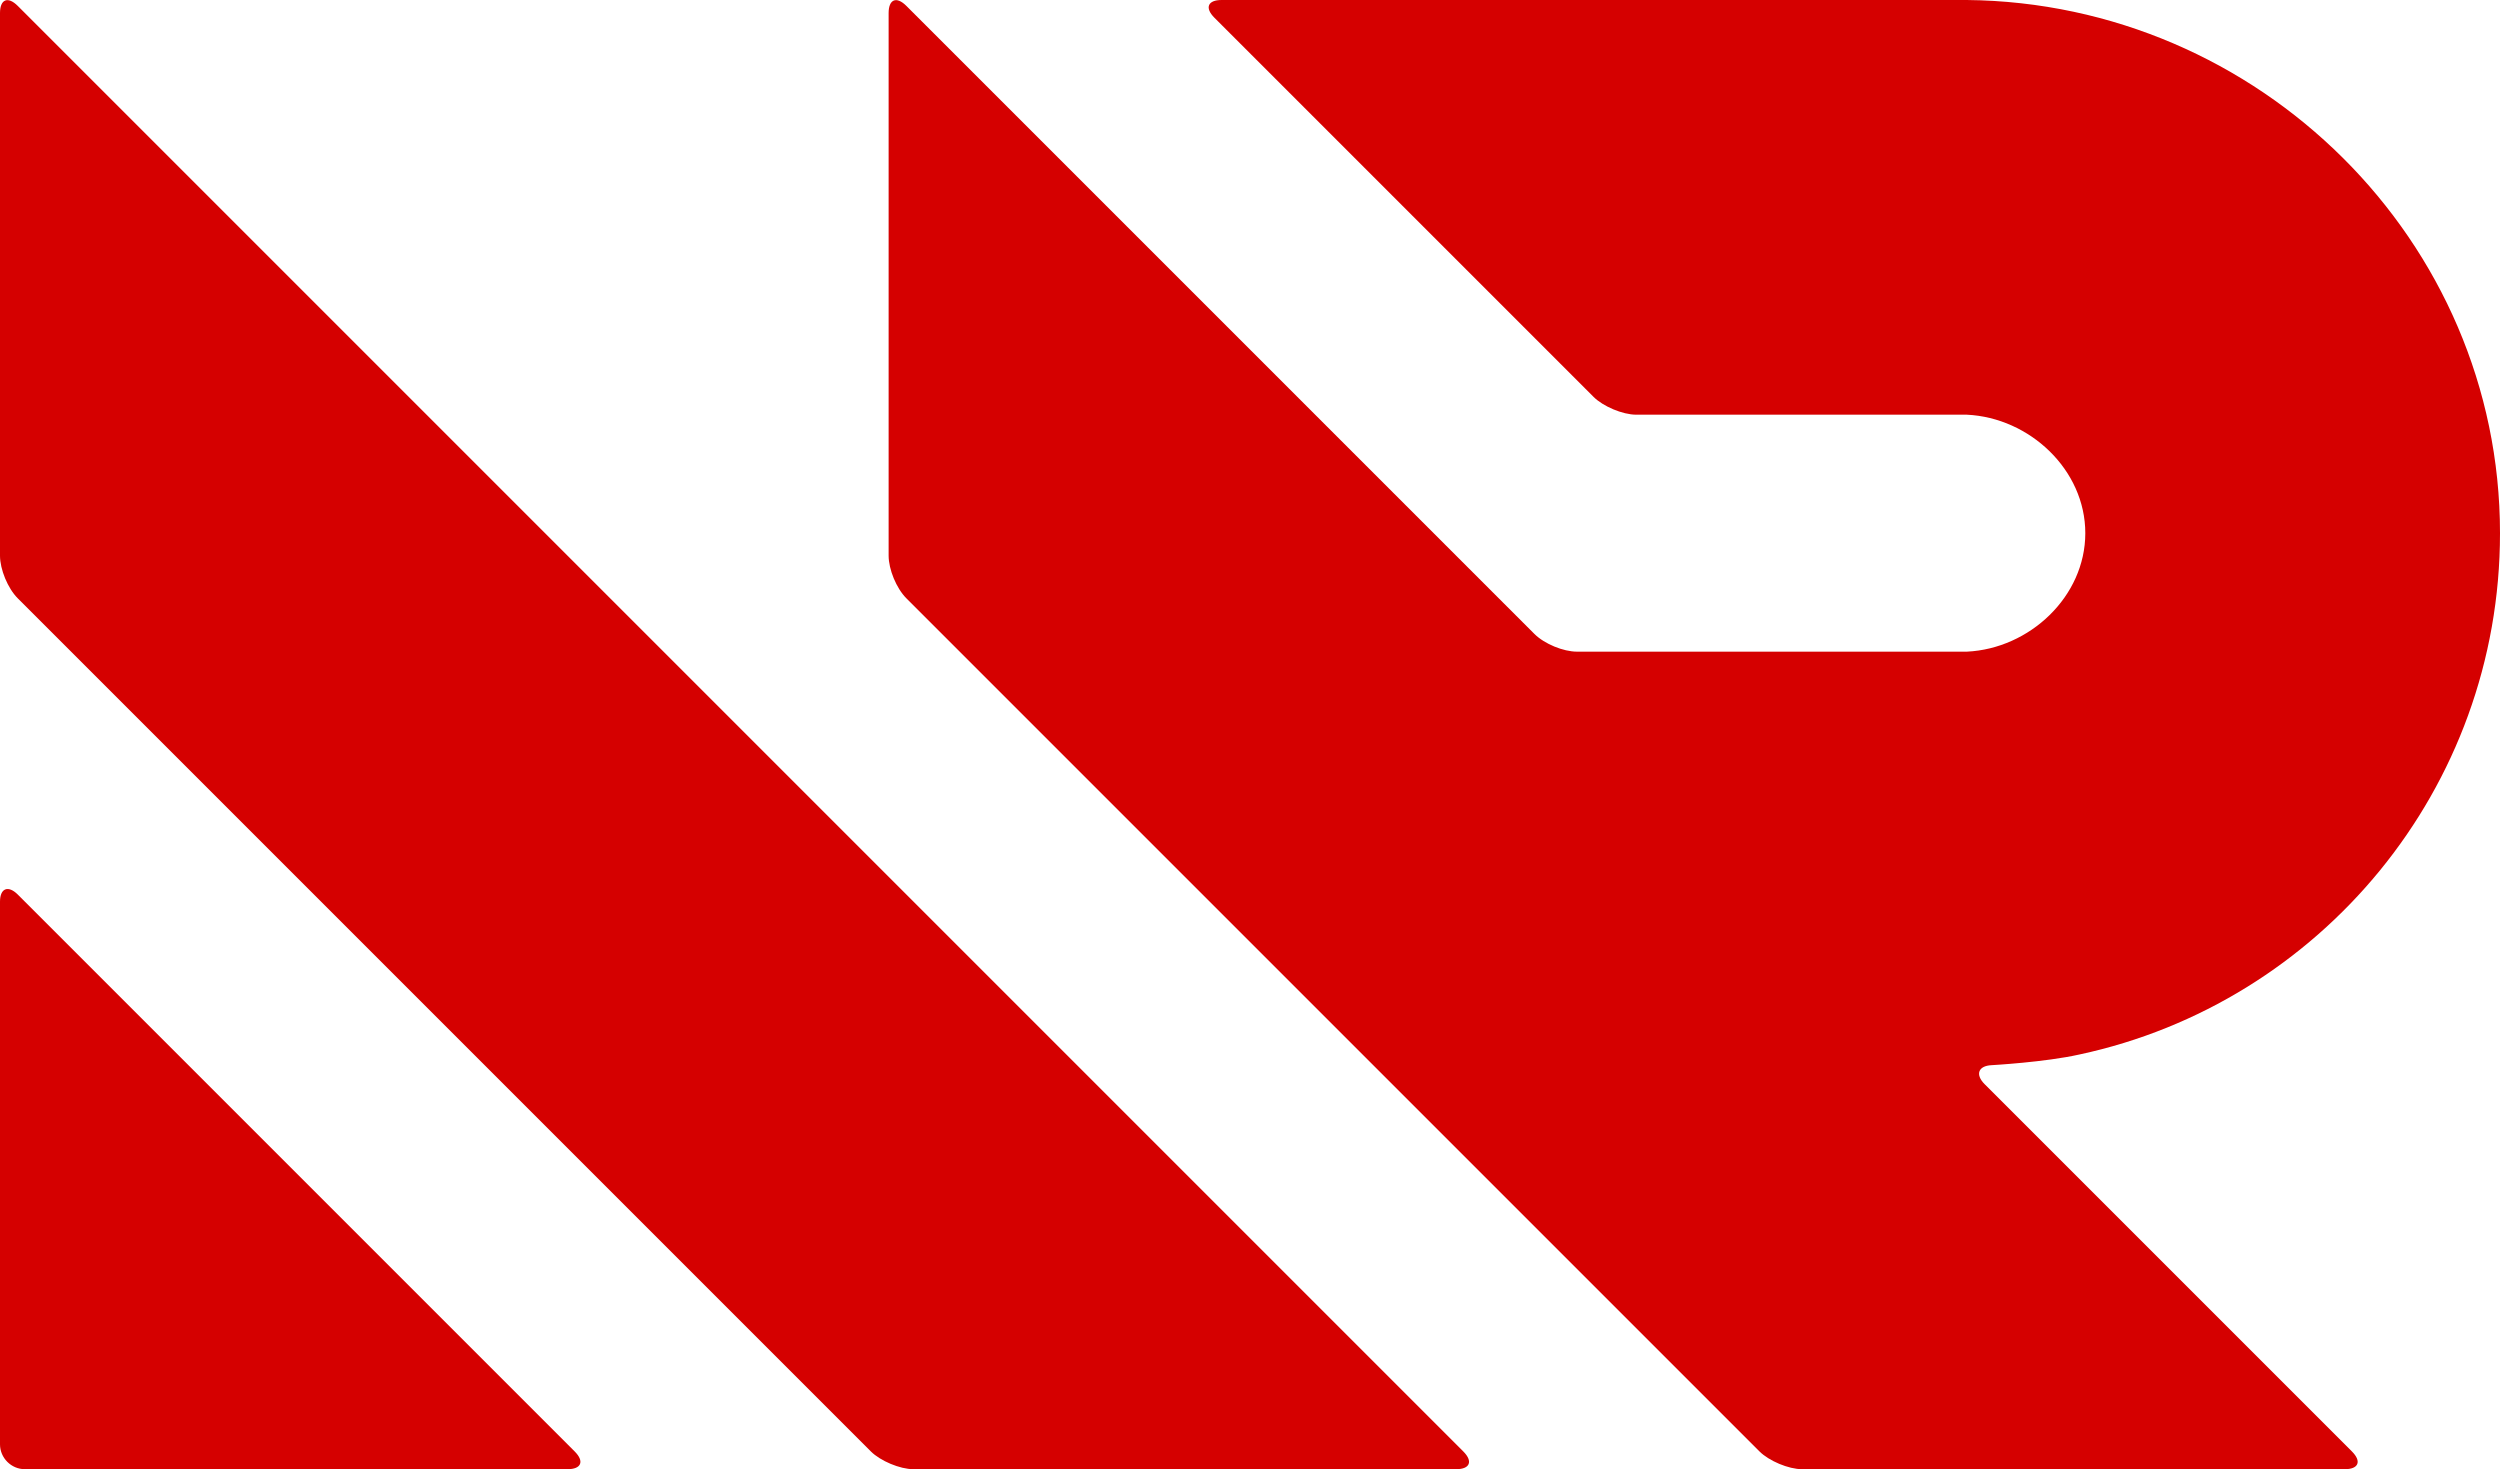
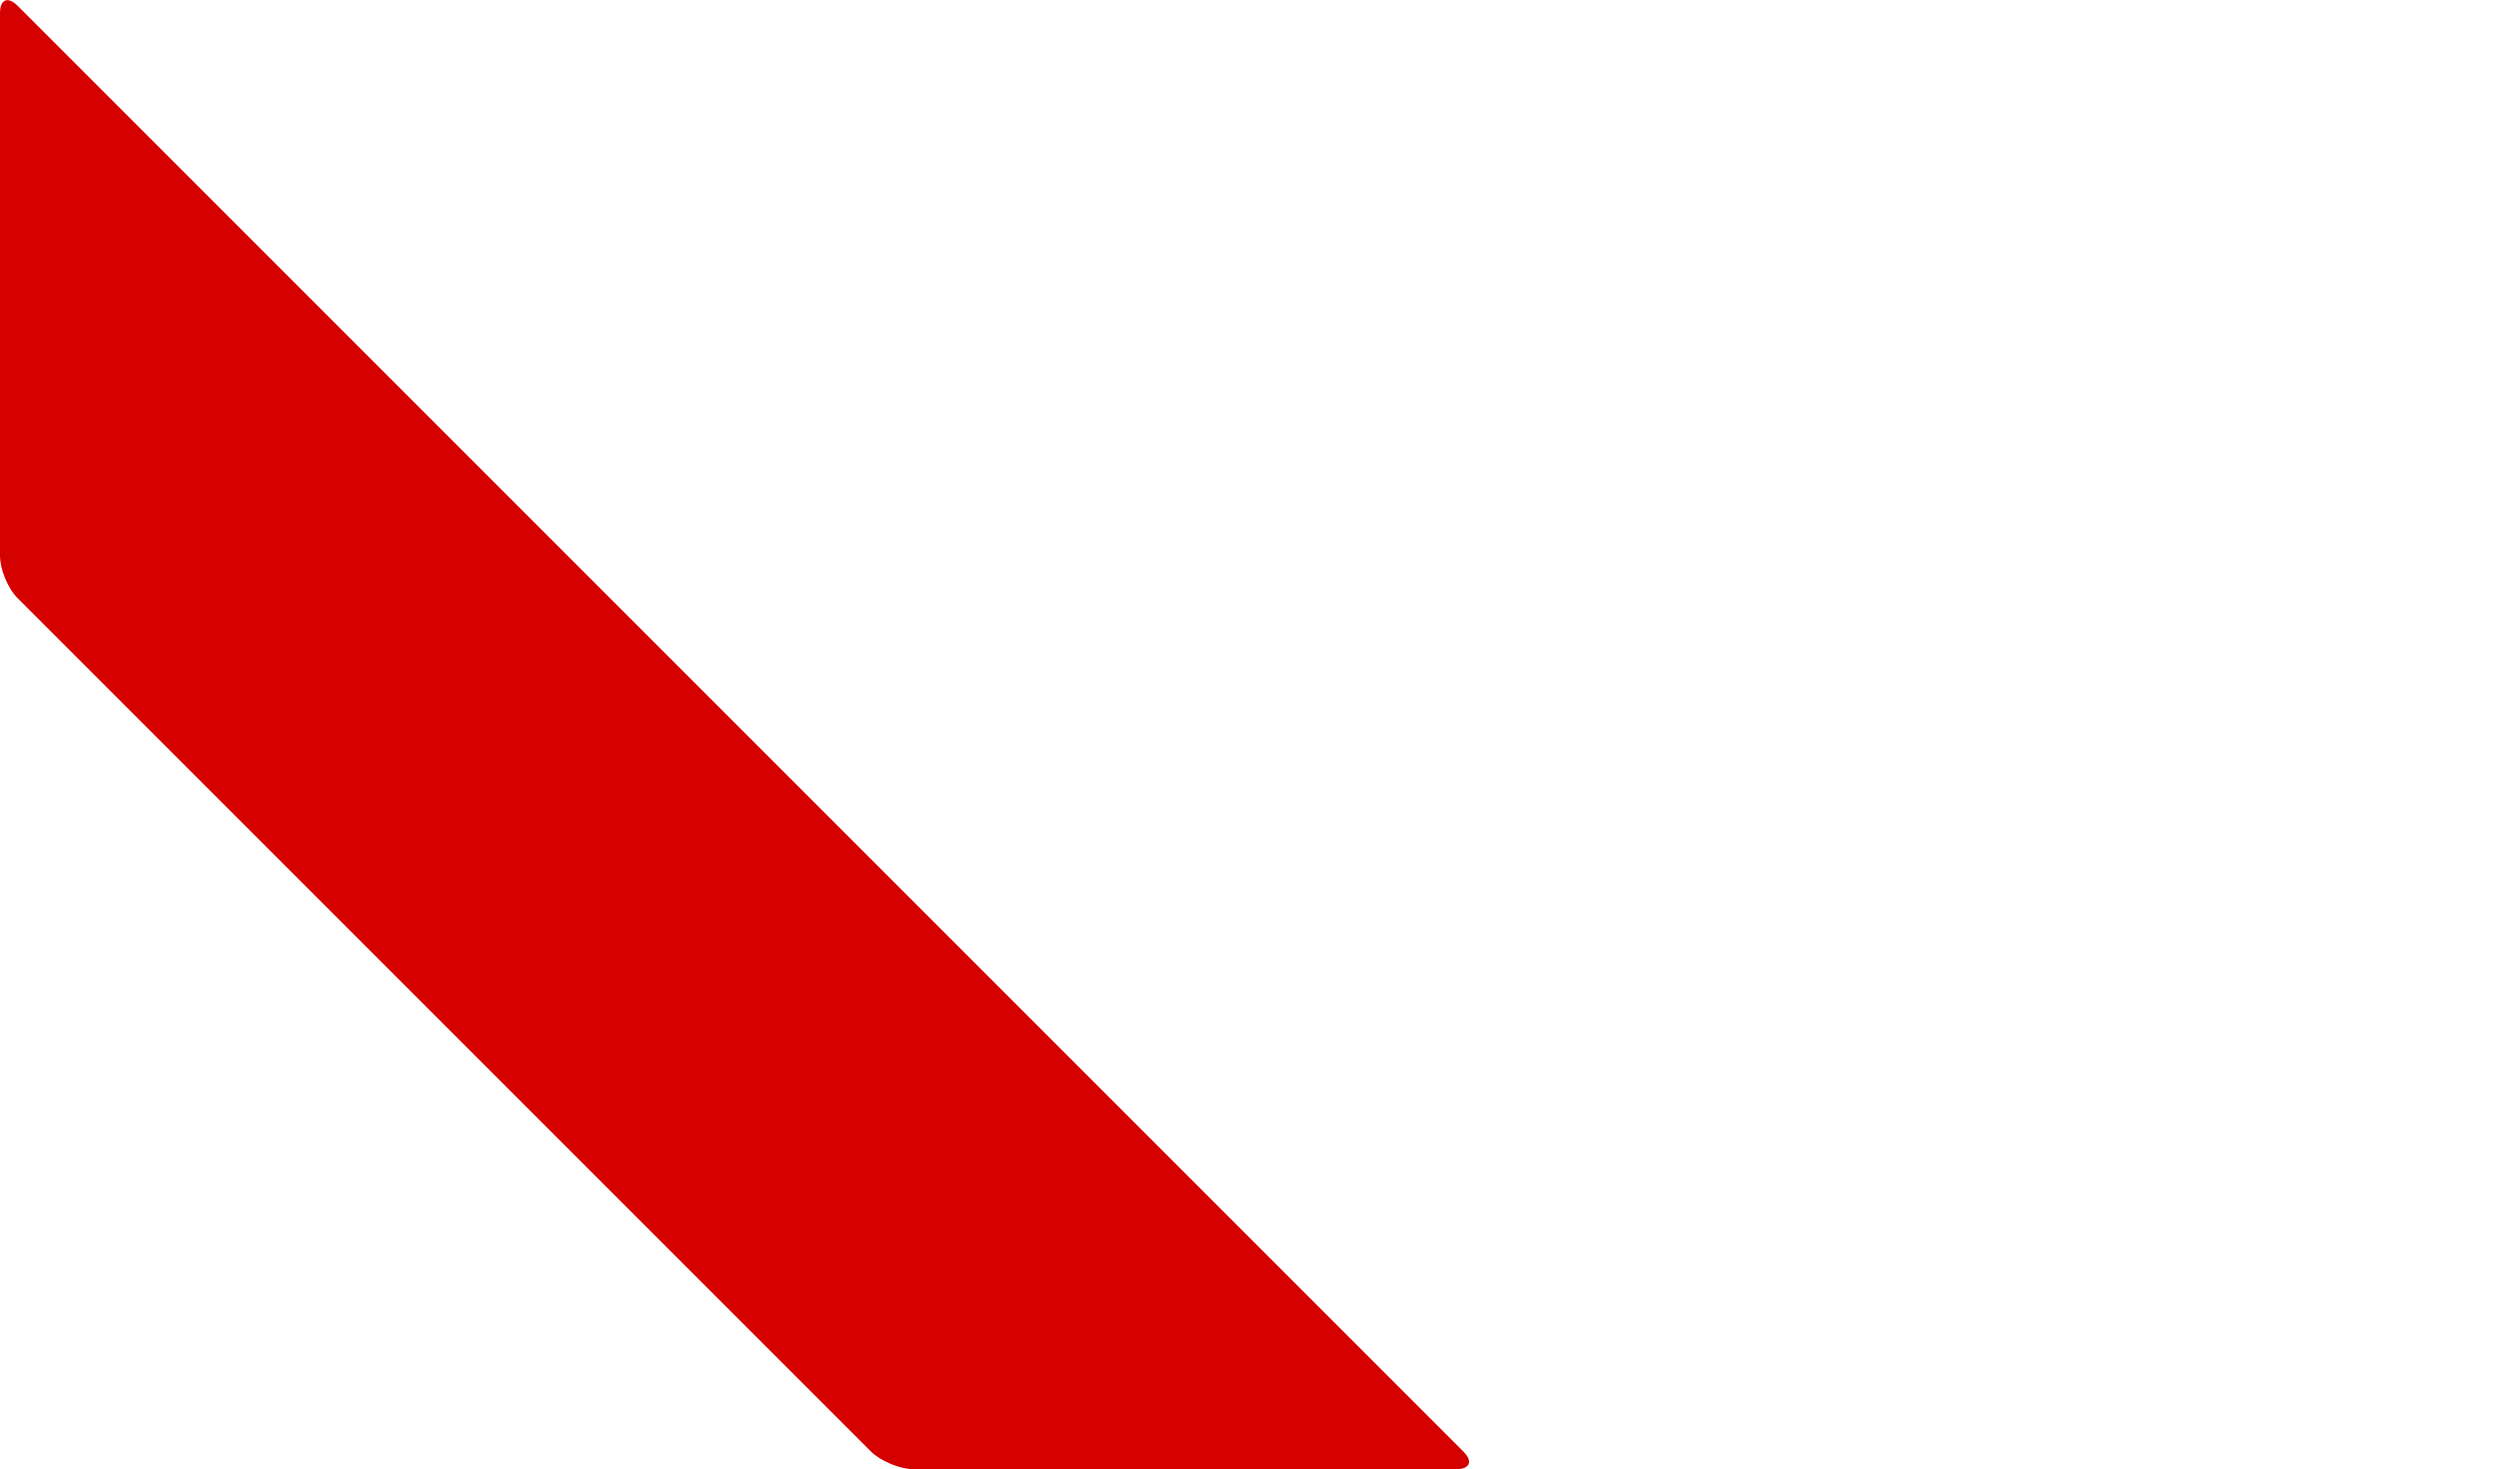
<svg xmlns="http://www.w3.org/2000/svg" viewBox="38 0 422 248">
  <g fill="#D50000">
-     <path d="M41 151c-1.6-1.6-3-1.1-3 1.2v91.6c0 2.3 1.9 4.2 4.2 4.2h91.6c2.3 0 2.9-1.3 1.2-3L41 151z" />
-     <path d="M41 1C39.3-0.7 38-0.1 38 2.2v91.6c0 2.3 1.3 5.5 3 7.2L185 245c1.6 1.6 4.9 3 7.2 3h91.6c2.3 0 2.9-1.3 1.2-3L41 1z" />
-     <path d="M460 90c0-49.4-40.7-89.5-90-90 -0.3 0-0.3 0-0.3 0C369.3 0 367.1 0 364.8 0h-97.6c-2.3 0-6.1 0-8.4 0h-14.6c-2.3 0-2.9 1.3-1.2 3L307 67c1.6 1.6 4.9 3 7.2 3h14.6c2.3 0 6.1 0 8.4 0h27.6c2.3 0 4.7 0 5.2 0l0 0c10.6 0.5 20 9.3 20 20 0 10.7-9.4 19.5-20 20l0 0c-0.5 0-2.9 0-5.2 0h-60.6c-2.3 0-5.5-1.3-7.2-3L191 1C189.3-0.7 188-0.1 188 2.2v91.6c0 2.3 1.3 5.5 3 7.2L335 245c1.6 1.6 4.9 3 7.2 3h91.6c2.3 0 2.9-1.3 1.2-3L373 183c-1.6-1.6-1.1-3.1 1.2-3.2 0 0 9-0.5 14.8-1.8C429.6 169.3 460 133.2 460 90z" />
+     <path d="M41 1C39.3-0.7 38-0.1 38 2.2v91.6c0 2.3 1.3 5.5 3 7.2L185 245c1.6 1.6 4.9 3 7.2 3h91.6c2.3 0 2.9-1.3 1.2-3z" />
  </g>
</svg>